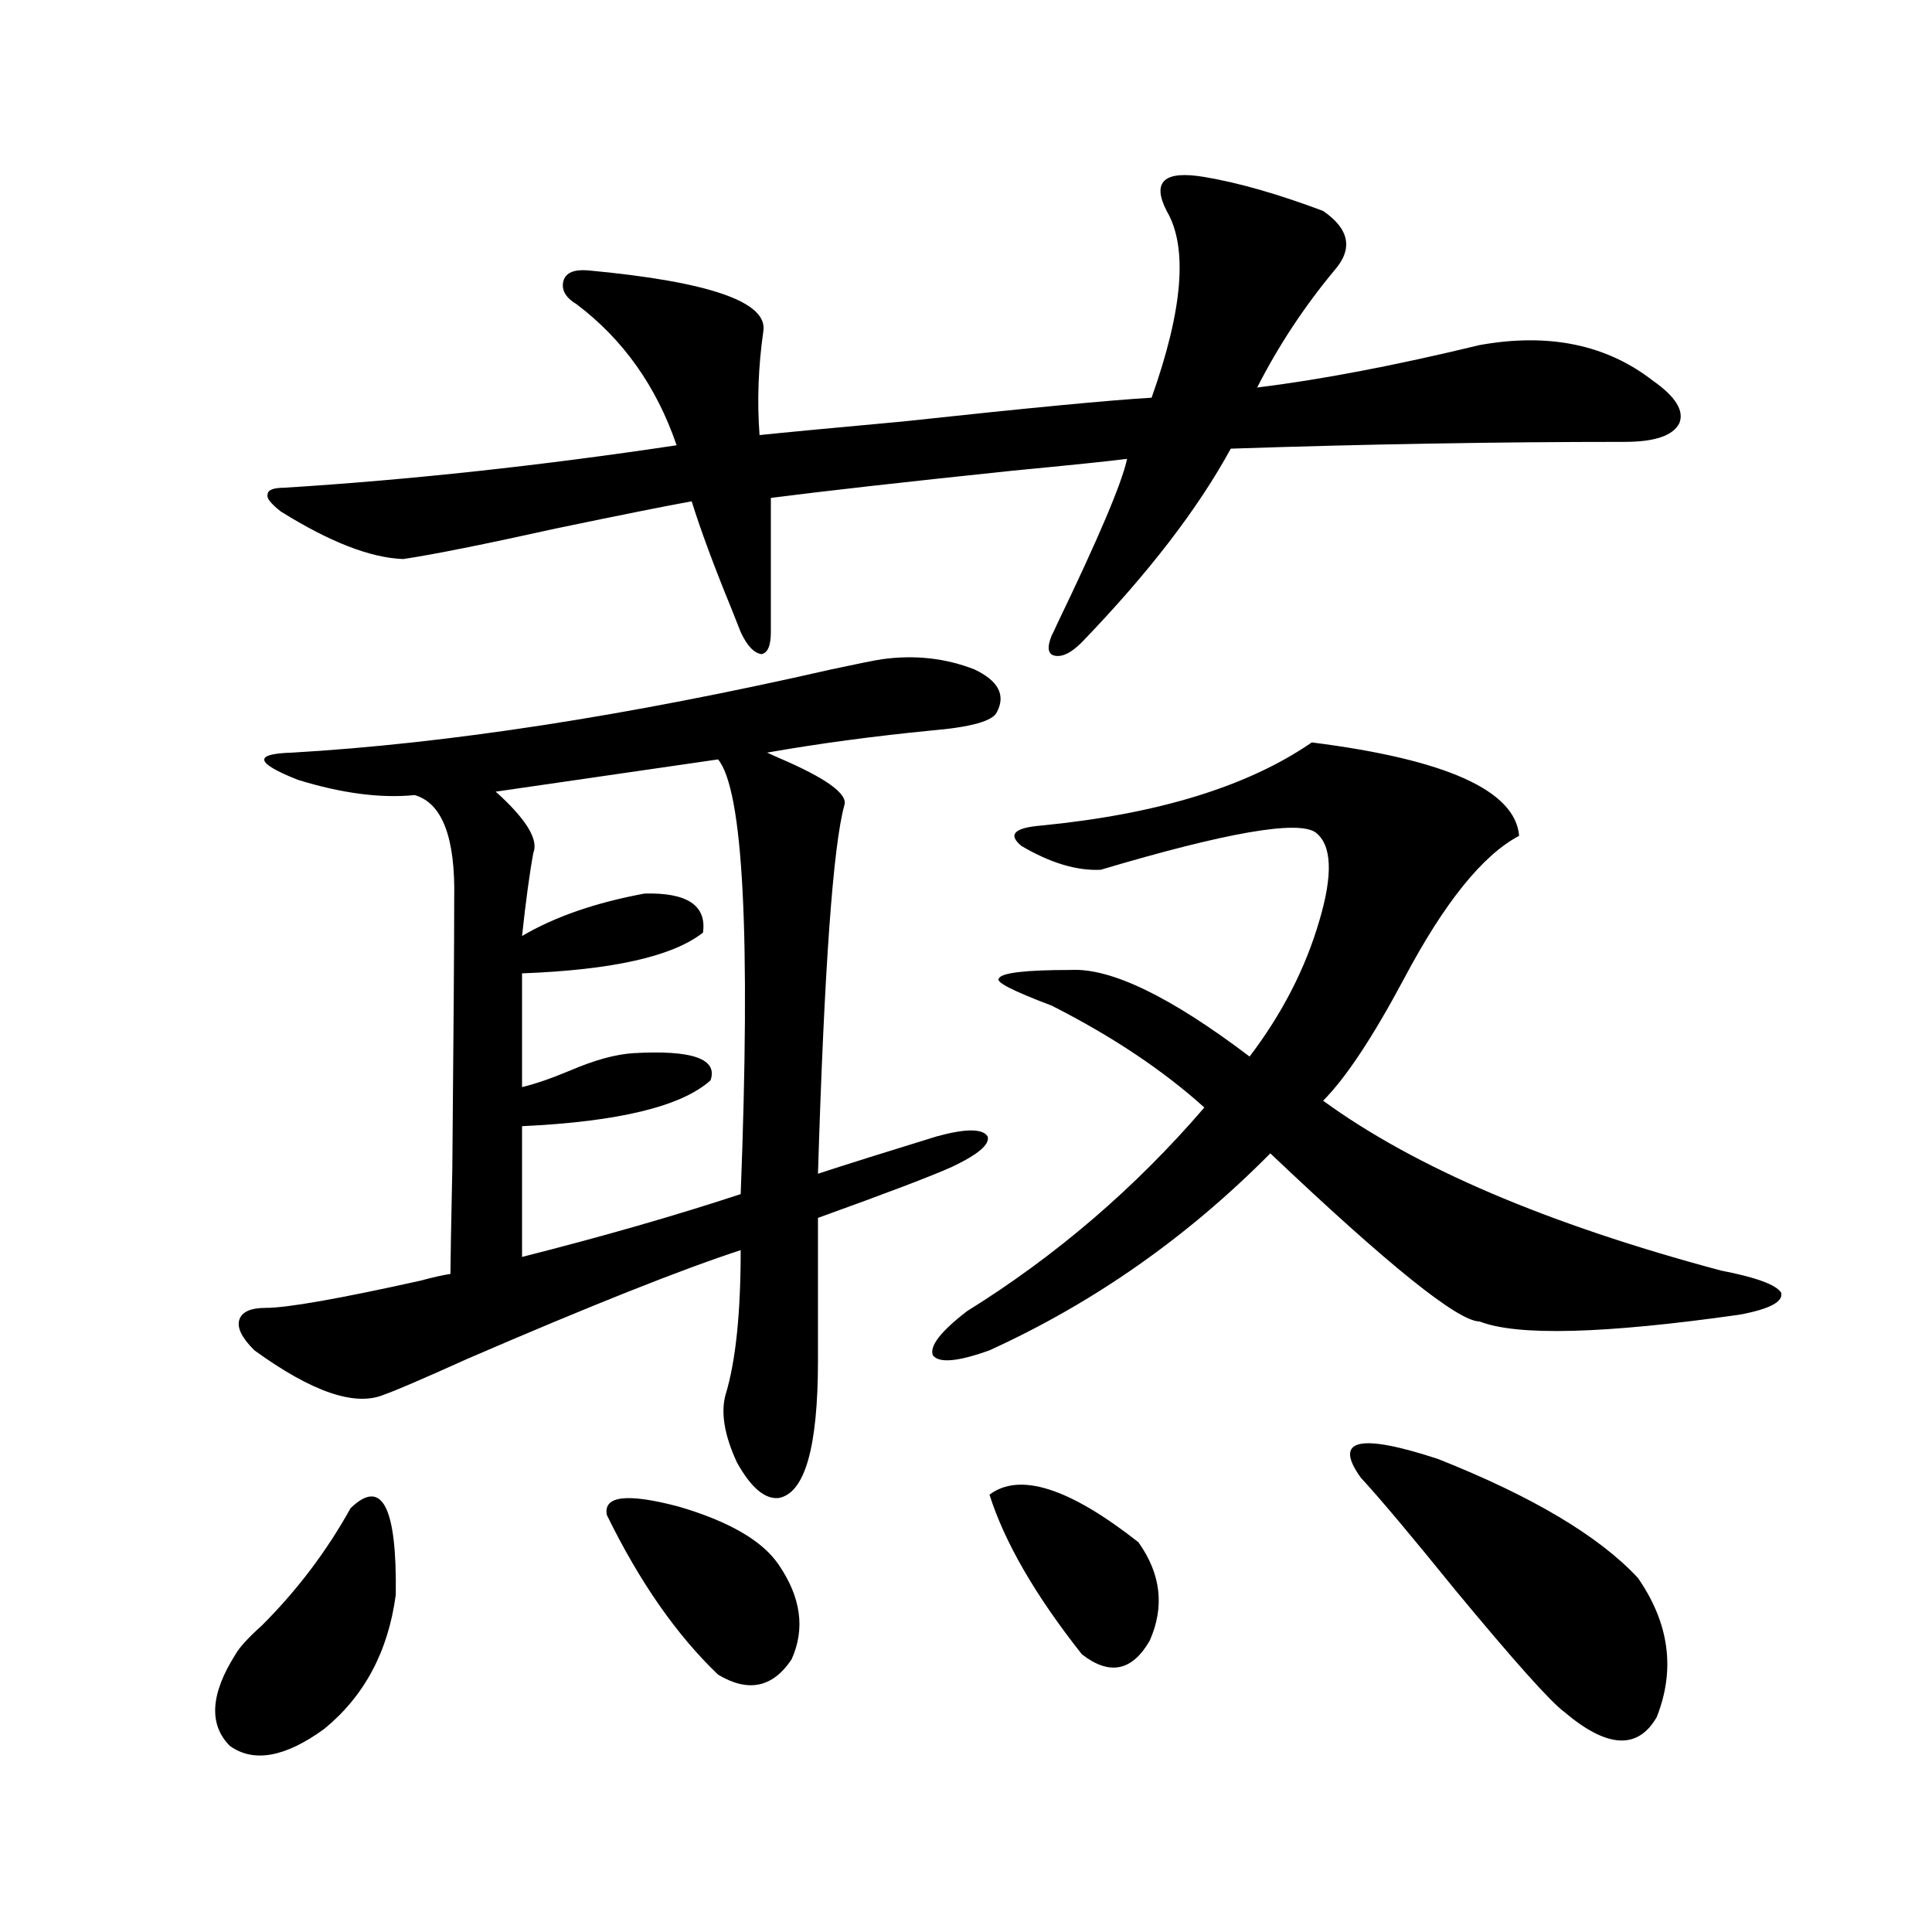
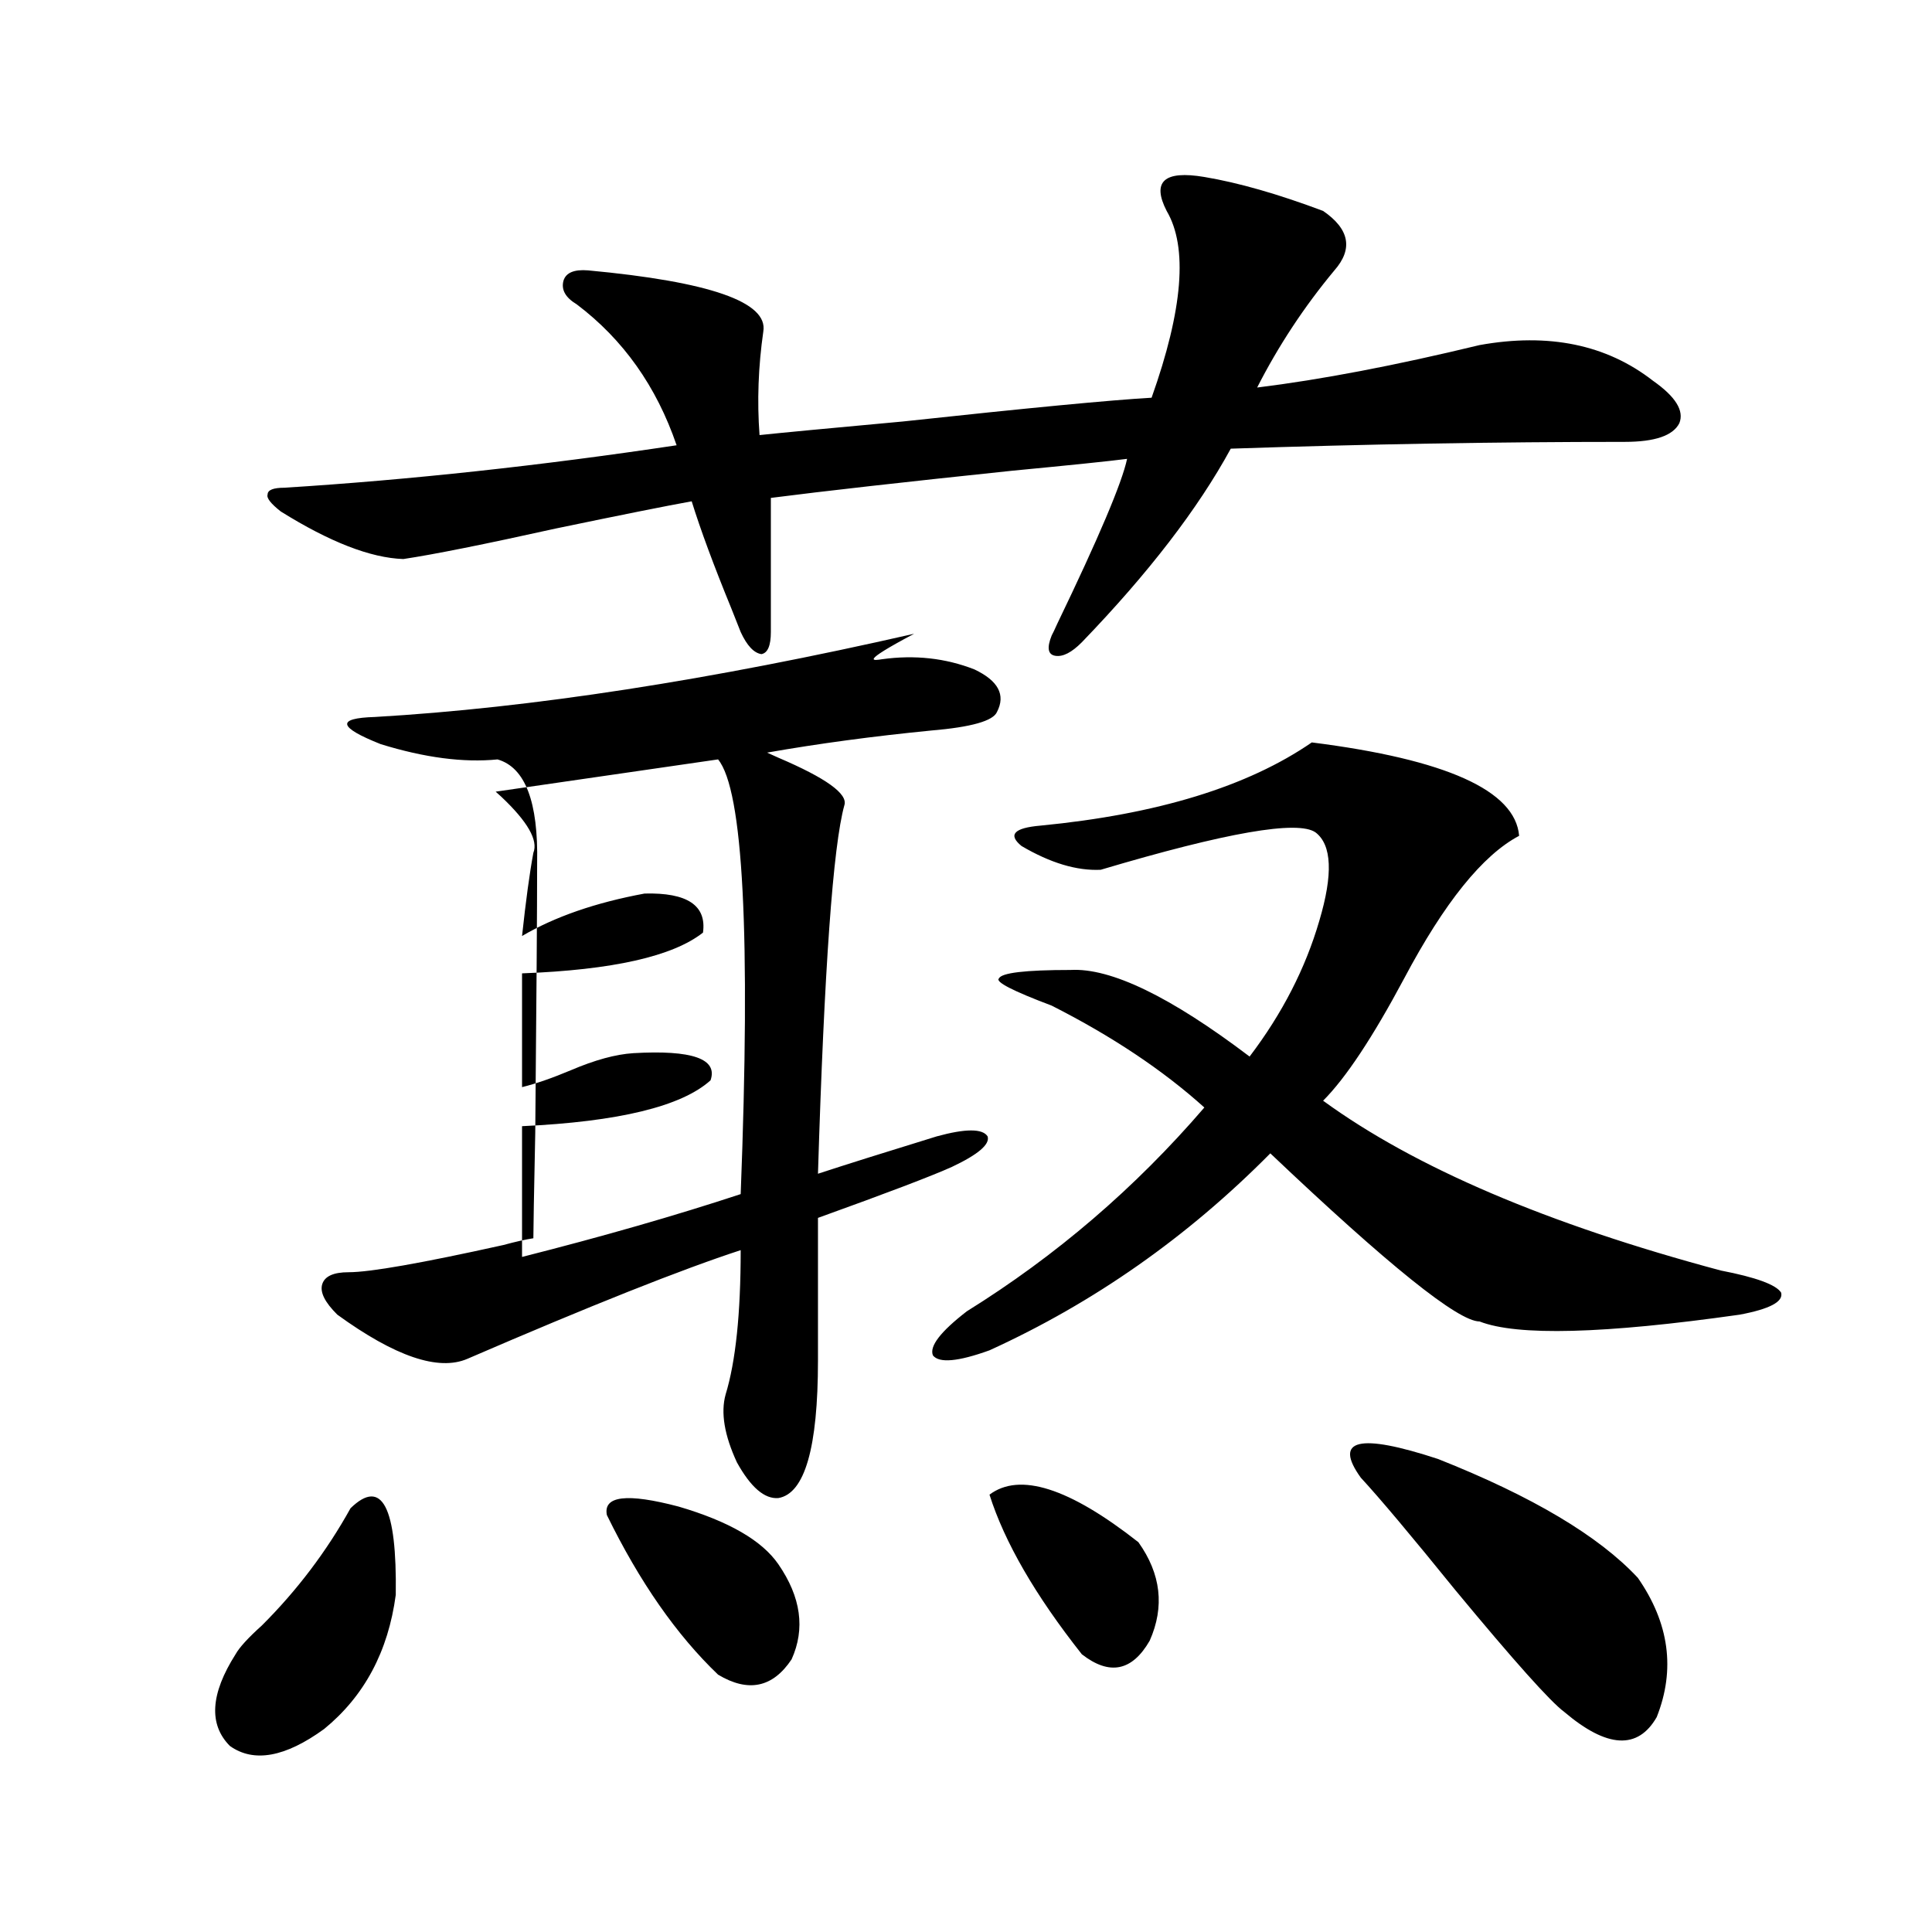
<svg xmlns="http://www.w3.org/2000/svg" version="1.1" id="图层_1" x="0px" y="0px" width="1000px" height="1000px" viewBox="0 0 1000 1000" enable-background="new 0 0 1000 1000" xml:space="preserve">
-   <path d="M181.435,780.664c16.25-15.82,24.054-0.879,23.414,44.824c-3.902,29.293-16.265,52.433-37.072,69.434  c-20.167,14.64-36.432,17.578-48.779,8.789c-11.067-11.137-10.091-26.957,2.927-47.461c1.951-3.516,6.494-8.5,13.658-14.941  C153.783,823.154,169.072,802.939,181.435,780.664z M456.55,341.211c16.905-2.334,32.835-0.576,47.804,5.273  c12.348,5.864,16.25,13.184,11.707,21.973c-1.951,4.697-13.338,7.91-34.146,9.668c-29.923,2.939-58.215,6.743-84.876,11.426  l5.854,2.637c24.71,10.547,36.097,18.76,34.146,24.609c-5.854,21.094-10.411,84.678-13.658,190.723  c14.299-4.683,34.786-11.123,61.462-19.336c14.954-4.092,23.734-4.092,26.341,0c1.296,4.106-4.878,9.38-18.536,15.82  c-10.411,4.697-33.505,13.486-69.267,26.367v73.828c0,45.127-6.829,68.857-20.487,71.191c-7.164,0.591-14.313-5.562-21.463-18.457  c-6.509-14.063-8.46-25.776-5.854-35.156c5.198-16.987,7.805-41.885,7.805-74.707c-30.578,9.971-77.727,28.716-141.46,56.25  c-23.414,10.547-37.728,16.699-42.925,18.457c-14.969,6.455-37.408-1.167-67.315-22.852c-6.509-6.44-9.116-11.714-7.805-15.82  c1.295-4.092,5.854-6.152,13.658-6.152c11.051,0,37.712-4.683,79.998-14.063c6.494-1.758,11.707-2.925,15.609-3.516  c0-4.683,0.32-22.852,0.976-54.492c0.64-69.722,0.976-116.304,0.976-139.746c0.64-31.641-6.189-49.507-20.487-53.613  c-17.561,1.758-37.728-0.879-60.486-7.91c-22.119-8.789-23.094-13.472-2.927-14.063c80.638-4.683,173.654-19.033,279.017-43.066  C443.867,343.56,452.647,341.802,456.55,341.211z M623.375,91.602c17.561,2.939,38.048,8.789,61.462,17.578  c13.658,9.38,15.609,19.639,5.854,30.762c-15.609,18.76-28.947,38.975-39.999,60.645c33.17-4.092,71.538-11.426,115.119-21.973  c35.762-6.44,65.685-0.288,89.754,18.457c11.707,8.213,16.25,15.532,13.658,21.973c-3.262,6.455-12.683,9.668-28.292,9.668  c-66.34,0-134.311,1.182-203.897,3.516c-16.92,31.064-42.605,64.463-77.071,100.195c-5.213,5.273-9.756,7.622-13.658,7.031  c-3.902-0.576-4.558-4.092-1.951-10.547c0.641-1.167,1.616-3.213,2.927-6.152c21.463-44.521,33.49-72.949,36.097-85.254  c-9.115,1.182-28.947,3.228-59.511,6.152c-55.943,5.864-97.559,10.547-124.875,14.063v69.434c0,7.031-1.631,10.85-4.878,11.426  c-3.902-0.576-7.484-4.395-10.731-11.426c-0.655-1.758-2.286-5.85-4.878-12.305c-9.115-22.261-15.944-40.718-20.487-55.371  c-13.018,2.349-36.432,7.031-70.242,14.063c-37.072,8.213-63.413,13.486-79.022,15.82c-16.92-0.576-38.048-8.789-63.413-24.609  c-5.213-4.092-7.485-7.031-6.829-8.789c0-2.334,2.927-3.516,8.78-3.516c65.029-4.092,132.679-11.426,202.921-21.973  c-10.411-30.459-27.651-54.78-51.706-72.949c-5.854-3.516-8.14-7.607-6.829-12.305c1.296-4.092,5.519-5.85,12.683-5.273  c63.078,5.864,93.321,16.411,90.729,31.641c-2.606,18.169-3.262,36.035-1.951,53.613c11.052-1.167,35.762-3.516,74.145-7.031  c65.029-7.031,107.955-11.123,128.777-12.305c16.25-45.703,18.856-77.92,7.805-96.68c-3.902-7.607-4.237-12.881-0.976-15.82  C606.135,90.435,612.964,89.844,623.375,91.602z M256.555,409.766c0.641,0.591,1.616,1.47,2.927,2.637  c13.658,12.896,19.177,22.563,16.585,29.004c-1.951,10.547-3.902,24.912-5.854,43.066c16.905-9.956,38.048-17.275,63.413-21.973  c22.104-0.576,32.194,6.152,30.243,20.215c-15.609,12.305-46.828,19.336-93.656,21.094v58.887  c7.149-1.758,15.609-4.683,25.365-8.789c12.348-5.273,23.079-8.198,32.194-8.789c30.563-1.758,43.901,2.939,39.999,14.063  c-14.969,13.486-47.483,21.396-97.559,23.73v67.676c41.615-10.547,79.343-21.382,113.168-32.52  c5.198-134.17,1.296-209.18-11.707-225C335.242,398.34,296.874,403.916,256.555,409.766z M314.114,784.18  c-1.951-9.956,10.396-11.426,37.072-4.395c26.006,7.622,43.246,17.578,51.706,29.883c11.707,17.002,13.979,33.398,6.829,49.219  c-9.756,14.64-22.438,17.276-38.048,7.91C350.211,846.28,331.02,818.76,314.114,784.18z M678.983,384.277  c69.587,8.789,105.363,24.912,107.314,48.34c-18.871,9.971-38.703,34.58-59.511,73.828c-16.265,30.474-30.243,51.567-41.95,63.281  c47.469,34.58,116.095,63.872,205.849,87.891c18.201,3.516,28.612,7.334,31.219,11.426c1.296,4.697-5.854,8.501-21.463,11.426  c-70.242,9.971-115.119,11.138-134.631,3.516c-11.066,0-47.163-29.004-108.29-87.012c-42.926,43.369-91.385,77.344-145.362,101.953  c-16.265,5.864-26.021,6.743-29.268,2.637c-1.951-4.683,3.902-12.305,17.561-22.852c46.173-28.701,87.147-63.857,122.924-105.469  c-21.463-19.336-47.804-36.914-79.022-52.734c-20.167-7.607-29.268-12.305-27.316-14.063c1.296-2.925,13.658-4.395,37.072-4.395  c20.808-1.167,51.706,13.774,92.681,44.824c16.905-22.261,28.933-45.703,36.097-70.313c7.149-24.019,6.494-39.248-1.951-45.703  c-9.115-6.44-46.188,0-111.217,19.336c-12.362,0.591-26.021-3.516-40.975-12.305c-7.164-5.85-3.902-9.365,9.756-10.547  C598.985,421.494,645.813,407.129,678.983,384.277z M512.158,773.633c15.609-11.714,41.295-3.516,77.071,24.609  c11.707,16.411,13.658,33.398,5.854,50.977c-9.115,15.82-20.822,18.155-35.121,7.031  C535.893,825.791,519.963,798.242,512.158,773.633z M704.349,764.844c-14.313-19.912-0.976-23.14,39.999-9.668  c48.779,19.336,83.245,39.854,103.412,61.523c16.25,23.429,19.512,47.461,9.756,72.07c-9.756,16.988-25.7,16.109-47.804-2.637  c-7.164-5.273-26.021-26.367-56.584-63.281C730.354,794.727,714.104,775.391,704.349,764.844z" />
+   <path d="M181.435,780.664c16.25-15.82,24.054-0.879,23.414,44.824c-3.902,29.293-16.265,52.433-37.072,69.434  c-20.167,14.64-36.432,17.578-48.779,8.789c-11.067-11.137-10.091-26.957,2.927-47.461c1.951-3.516,6.494-8.5,13.658-14.941  C153.783,823.154,169.072,802.939,181.435,780.664z M456.55,341.211c16.905-2.334,32.835-0.576,47.804,5.273  c12.348,5.864,16.25,13.184,11.707,21.973c-1.951,4.697-13.338,7.91-34.146,9.668c-29.923,2.939-58.215,6.743-84.876,11.426  l5.854,2.637c24.71,10.547,36.097,18.76,34.146,24.609c-5.854,21.094-10.411,84.678-13.658,190.723  c14.299-4.683,34.786-11.123,61.462-19.336c14.954-4.092,23.734-4.092,26.341,0c1.296,4.106-4.878,9.38-18.536,15.82  c-10.411,4.697-33.505,13.486-69.267,26.367v73.828c0,45.127-6.829,68.857-20.487,71.191c-7.164,0.591-14.313-5.562-21.463-18.457  c-6.509-14.063-8.46-25.776-5.854-35.156c5.198-16.987,7.805-41.885,7.805-74.707c-30.578,9.971-77.727,28.716-141.46,56.25  c-14.969,6.455-37.408-1.167-67.315-22.852c-6.509-6.44-9.116-11.714-7.805-15.82  c1.295-4.092,5.854-6.152,13.658-6.152c11.051,0,37.712-4.683,79.998-14.063c6.494-1.758,11.707-2.925,15.609-3.516  c0-4.683,0.32-22.852,0.976-54.492c0.64-69.722,0.976-116.304,0.976-139.746c0.64-31.641-6.189-49.507-20.487-53.613  c-17.561,1.758-37.728-0.879-60.486-7.91c-22.119-8.789-23.094-13.472-2.927-14.063c80.638-4.683,173.654-19.033,279.017-43.066  C443.867,343.56,452.647,341.802,456.55,341.211z M623.375,91.602c17.561,2.939,38.048,8.789,61.462,17.578  c13.658,9.38,15.609,19.639,5.854,30.762c-15.609,18.76-28.947,38.975-39.999,60.645c33.17-4.092,71.538-11.426,115.119-21.973  c35.762-6.44,65.685-0.288,89.754,18.457c11.707,8.213,16.25,15.532,13.658,21.973c-3.262,6.455-12.683,9.668-28.292,9.668  c-66.34,0-134.311,1.182-203.897,3.516c-16.92,31.064-42.605,64.463-77.071,100.195c-5.213,5.273-9.756,7.622-13.658,7.031  c-3.902-0.576-4.558-4.092-1.951-10.547c0.641-1.167,1.616-3.213,2.927-6.152c21.463-44.521,33.49-72.949,36.097-85.254  c-9.115,1.182-28.947,3.228-59.511,6.152c-55.943,5.864-97.559,10.547-124.875,14.063v69.434c0,7.031-1.631,10.85-4.878,11.426  c-3.902-0.576-7.484-4.395-10.731-11.426c-0.655-1.758-2.286-5.85-4.878-12.305c-9.115-22.261-15.944-40.718-20.487-55.371  c-13.018,2.349-36.432,7.031-70.242,14.063c-37.072,8.213-63.413,13.486-79.022,15.82c-16.92-0.576-38.048-8.789-63.413-24.609  c-5.213-4.092-7.485-7.031-6.829-8.789c0-2.334,2.927-3.516,8.78-3.516c65.029-4.092,132.679-11.426,202.921-21.973  c-10.411-30.459-27.651-54.78-51.706-72.949c-5.854-3.516-8.14-7.607-6.829-12.305c1.296-4.092,5.519-5.85,12.683-5.273  c63.078,5.864,93.321,16.411,90.729,31.641c-2.606,18.169-3.262,36.035-1.951,53.613c11.052-1.167,35.762-3.516,74.145-7.031  c65.029-7.031,107.955-11.123,128.777-12.305c16.25-45.703,18.856-77.92,7.805-96.68c-3.902-7.607-4.237-12.881-0.976-15.82  C606.135,90.435,612.964,89.844,623.375,91.602z M256.555,409.766c0.641,0.591,1.616,1.47,2.927,2.637  c13.658,12.896,19.177,22.563,16.585,29.004c-1.951,10.547-3.902,24.912-5.854,43.066c16.905-9.956,38.048-17.275,63.413-21.973  c22.104-0.576,32.194,6.152,30.243,20.215c-15.609,12.305-46.828,19.336-93.656,21.094v58.887  c7.149-1.758,15.609-4.683,25.365-8.789c12.348-5.273,23.079-8.198,32.194-8.789c30.563-1.758,43.901,2.939,39.999,14.063  c-14.969,13.486-47.483,21.396-97.559,23.73v67.676c41.615-10.547,79.343-21.382,113.168-32.52  c5.198-134.17,1.296-209.18-11.707-225C335.242,398.34,296.874,403.916,256.555,409.766z M314.114,784.18  c-1.951-9.956,10.396-11.426,37.072-4.395c26.006,7.622,43.246,17.578,51.706,29.883c11.707,17.002,13.979,33.398,6.829,49.219  c-9.756,14.64-22.438,17.276-38.048,7.91C350.211,846.28,331.02,818.76,314.114,784.18z M678.983,384.277  c69.587,8.789,105.363,24.912,107.314,48.34c-18.871,9.971-38.703,34.58-59.511,73.828c-16.265,30.474-30.243,51.567-41.95,63.281  c47.469,34.58,116.095,63.872,205.849,87.891c18.201,3.516,28.612,7.334,31.219,11.426c1.296,4.697-5.854,8.501-21.463,11.426  c-70.242,9.971-115.119,11.138-134.631,3.516c-11.066,0-47.163-29.004-108.29-87.012c-42.926,43.369-91.385,77.344-145.362,101.953  c-16.265,5.864-26.021,6.743-29.268,2.637c-1.951-4.683,3.902-12.305,17.561-22.852c46.173-28.701,87.147-63.857,122.924-105.469  c-21.463-19.336-47.804-36.914-79.022-52.734c-20.167-7.607-29.268-12.305-27.316-14.063c1.296-2.925,13.658-4.395,37.072-4.395  c20.808-1.167,51.706,13.774,92.681,44.824c16.905-22.261,28.933-45.703,36.097-70.313c7.149-24.019,6.494-39.248-1.951-45.703  c-9.115-6.44-46.188,0-111.217,19.336c-12.362,0.591-26.021-3.516-40.975-12.305c-7.164-5.85-3.902-9.365,9.756-10.547  C598.985,421.494,645.813,407.129,678.983,384.277z M512.158,773.633c15.609-11.714,41.295-3.516,77.071,24.609  c11.707,16.411,13.658,33.398,5.854,50.977c-9.115,15.82-20.822,18.155-35.121,7.031  C535.893,825.791,519.963,798.242,512.158,773.633z M704.349,764.844c-14.313-19.912-0.976-23.14,39.999-9.668  c48.779,19.336,83.245,39.854,103.412,61.523c16.25,23.429,19.512,47.461,9.756,72.07c-9.756,16.988-25.7,16.109-47.804-2.637  c-7.164-5.273-26.021-26.367-56.584-63.281C730.354,794.727,714.104,775.391,704.349,764.844z" />
</svg>